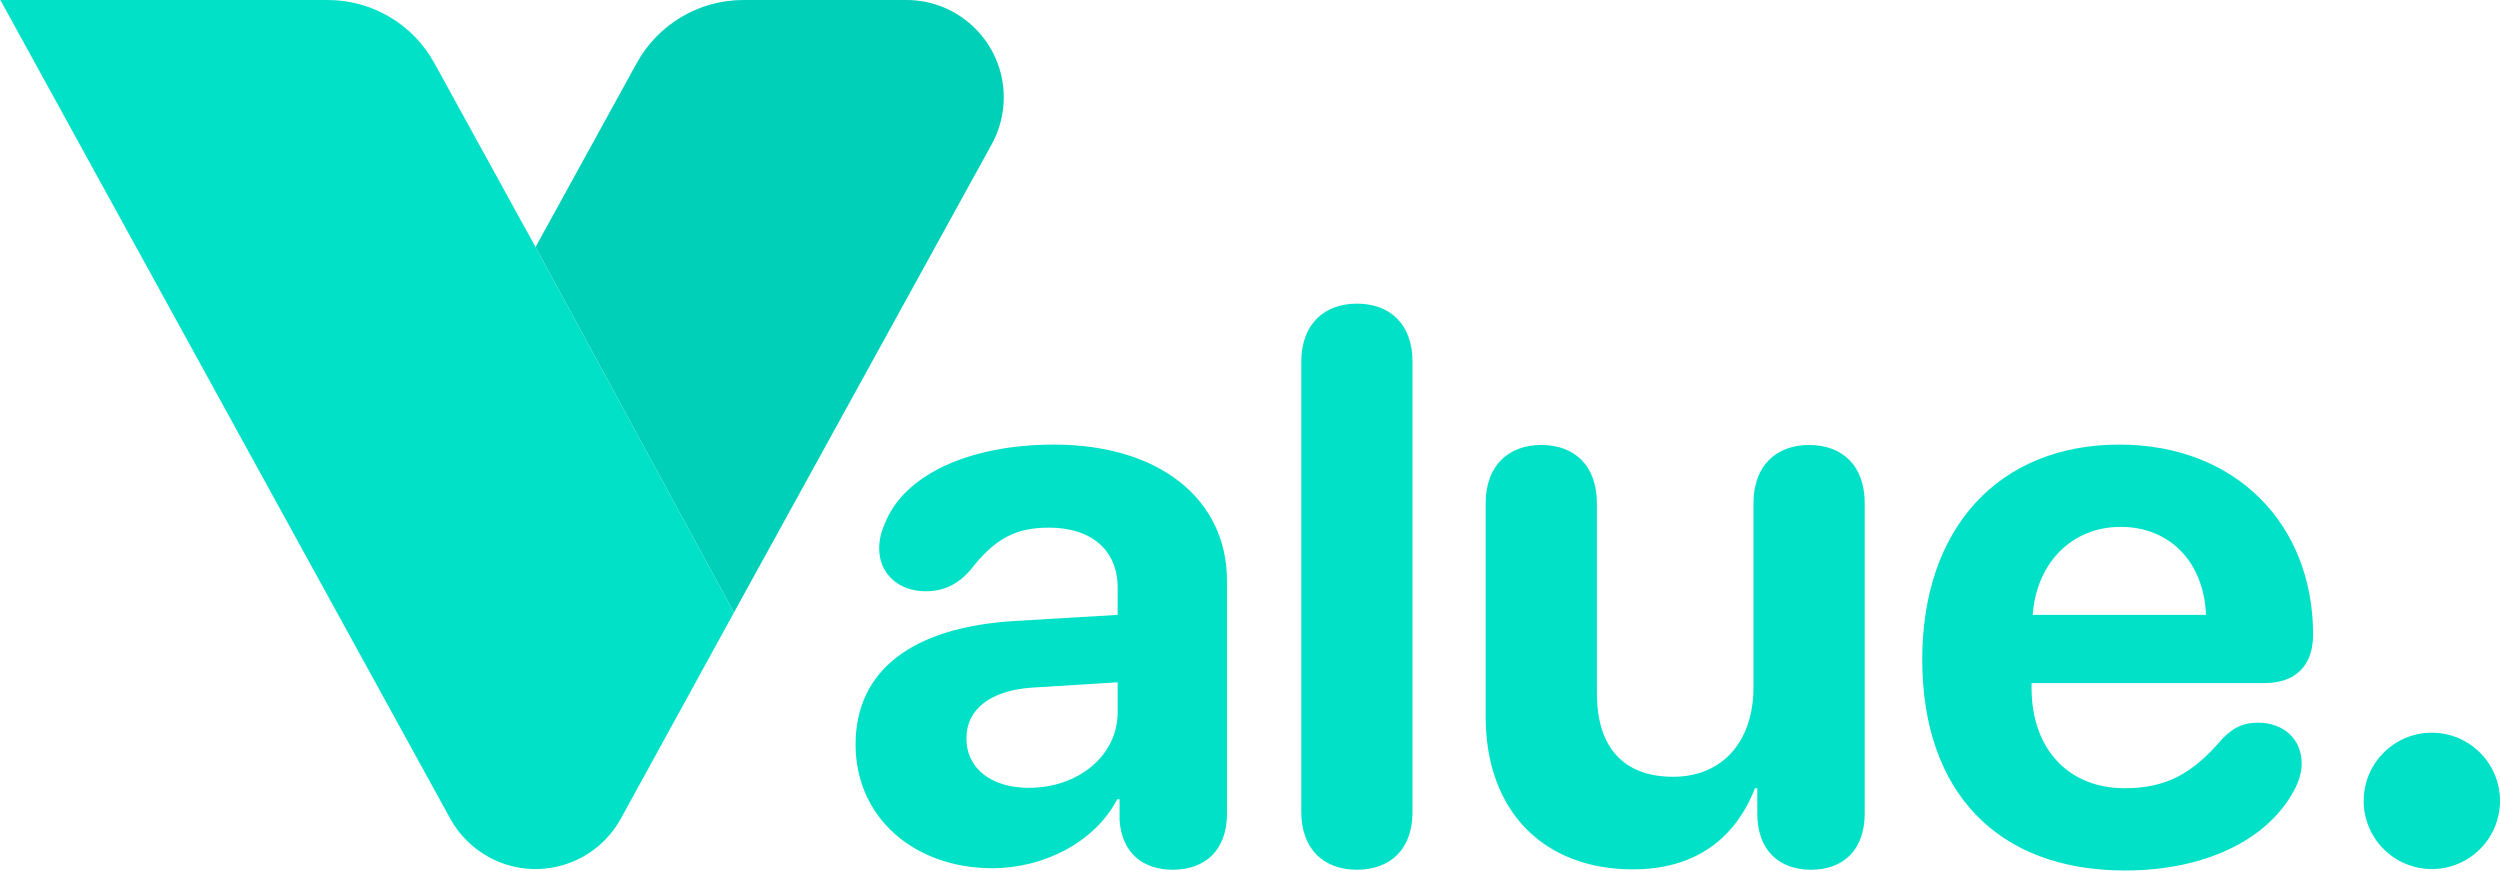
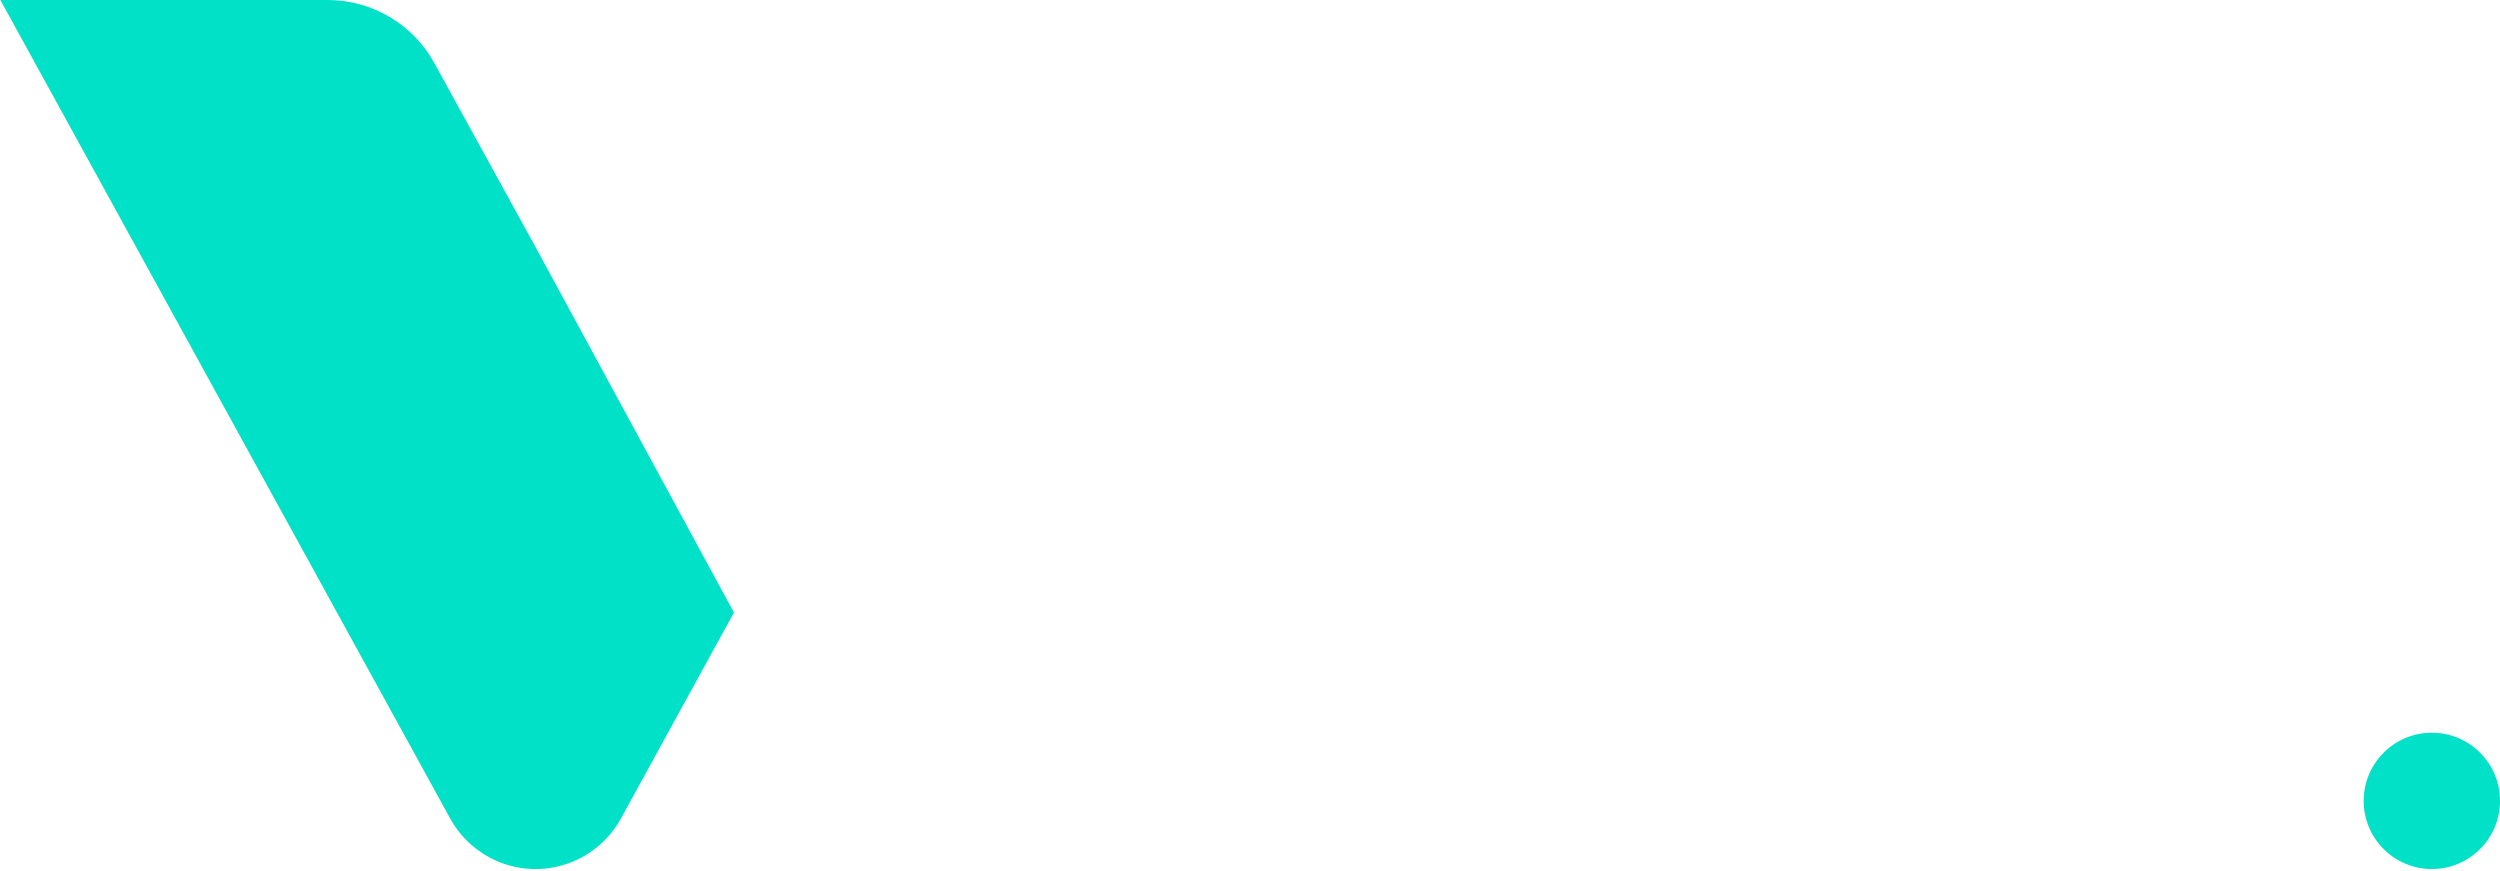
<svg xmlns="http://www.w3.org/2000/svg" width="2054px" height="716px" viewBox="0 0 2054 716" version="1.1">
  <title>Value - Logo</title>
  <desc>Created with Sketch.</desc>
  <g id="Page-1" stroke="none" stroke-width="1" fill="none" fill-rule="evenodd">
    <g id="Final-Logo" transform="translate(-1220, -1000)">
      <g id="Value---Logo" transform="translate(1220, 1000)">
        <g id="Logo">
-           <path d="M523.155,51.808 C540.731,19.853 574.308,-3.63797881e-12 610.777,-3.63797881e-12 L744.698,-3.63797881e-12 C788.881,-3.63797881e-12 824.698,35.817 824.698,80 C824.698,93.48 821.292,106.742 814.796,118.553 L603,503.26 L440,203 L523.155,51.808 Z" id="Path" fill="#00D0B8" />
          <path d="M603,503.26 L510.097,672.55 C488.805,711.264 440.16,725.387 401.447,704.094 C388.154,696.783 377.214,685.843 369.903,672.55 L0.298,0 C81.314,0 126.315,0 135.302,0 L269.223,0 C305.692,-3.51209741e-14 339.269,19.853 356.844,51.808 L440,203 L440,203 L603,503.26 Z" id="Path" fill="#00E1C7" />
        </g>
        <g id="text" transform="translate(702, 249)" fill="#00E1C7" fill-rule="nonzero">
-           <path d="M261.66,465.573 C287.638,465.573 306.104,449.923 306.104,419.563 L306.104,228.328 C306.104,160.722 250.079,116.278 164.007,116.278 C94.524,116.278 40.69,141.004 25.041,181.066 C21.911,187.952 20.346,194.525 20.346,201.724 C20.346,222.381 36.308,236.778 58.53,236.778 C73.241,236.778 84.821,231.145 94.837,219.877 C115.181,193.586 132.083,184.509 159.938,184.509 C194.367,184.509 216.276,202.663 216.276,233.961 L216.276,256.184 L131.77,261.191 C47.889,266.199 0.94,301.567 0.94,362.6 C0.94,423.006 49.454,464.321 113.303,464.321 C155.244,464.321 197.184,443.351 215.963,407.67 L217.841,407.67 L217.841,424.884 C219.719,451.801 236.934,465.573 261.66,465.573 Z M143.35,398.28 C112.677,398.28 92.02,382.631 92.02,357.592 C92.02,333.805 111.425,318.468 145.541,315.964 L216.276,311.583 L216.276,335.996 C216.276,372.302 183.413,398.28 143.35,398.28 Z M412.833,465.573 C439.75,465.573 458.529,449.297 458.529,417.999 L458.529,48.359 C458.529,17.061 439.75,0.472 412.833,0.472 C386.229,0.472 367.137,17.061 367.137,48.359 L367.137,417.999 C367.137,449.297 386.229,465.573 412.833,465.573 Z M785.915,465.573 C812.206,465.573 830.046,449.61 830.046,419.25 L830.046,164.478 C830.046,133.179 811.267,116.591 784.35,116.591 C757.746,116.591 738.654,133.179 738.654,164.478 L738.654,315.651 C738.654,360.096 713.302,389.204 672.613,389.204 C632.238,389.204 610.016,365.417 610.016,320.659 L610.016,164.478 C610.016,133.179 591.236,116.591 564.319,116.591 C537.715,116.591 518.623,133.179 518.623,164.478 L518.623,339.751 C518.623,417.999 566.823,465.26 639.437,465.26 C690.141,465.26 723.317,440.847 739.906,398.593 L741.784,398.593 L741.784,419.25 C741.784,449.61 759.624,465.573 785.915,465.573 Z M1043.817,466.199 C1108.606,466.199 1160.562,441.786 1182.784,400.471 C1186.853,392.959 1189.044,385.448 1189.044,378.249 C1189.044,357.279 1173.082,344.759 1153.363,344.759 C1141.47,344.759 1133.332,348.202 1123.629,358.218 C1098.903,387.326 1076.994,398.593 1043.504,398.593 C997.182,398.593 967.135,366.042 967.135,316.277 L967.135,312.208 L1158.684,312.208 C1184.036,312.208 1198.434,297.811 1198.434,272.459 C1198.434,181.379 1134.584,116.278 1039.436,116.278 C940.218,116.278 877.308,184.822 877.308,292.803 C877.308,401.41 938.966,466.199 1043.817,466.199 Z M1110.484,256.184 L968.074,256.184 C971.204,213.304 1000.312,183.883 1040.375,183.883 C1080.437,183.883 1108.606,212.365 1110.484,256.184 Z" id="alue" />
-         </g>
+           </g>
        <g id="point" transform="translate(1942, 602)" fill="#00E1C7">
          <circle id="Oval" cx="56" cy="56" r="56" />
        </g>
      </g>
    </g>
  </g>
</svg>